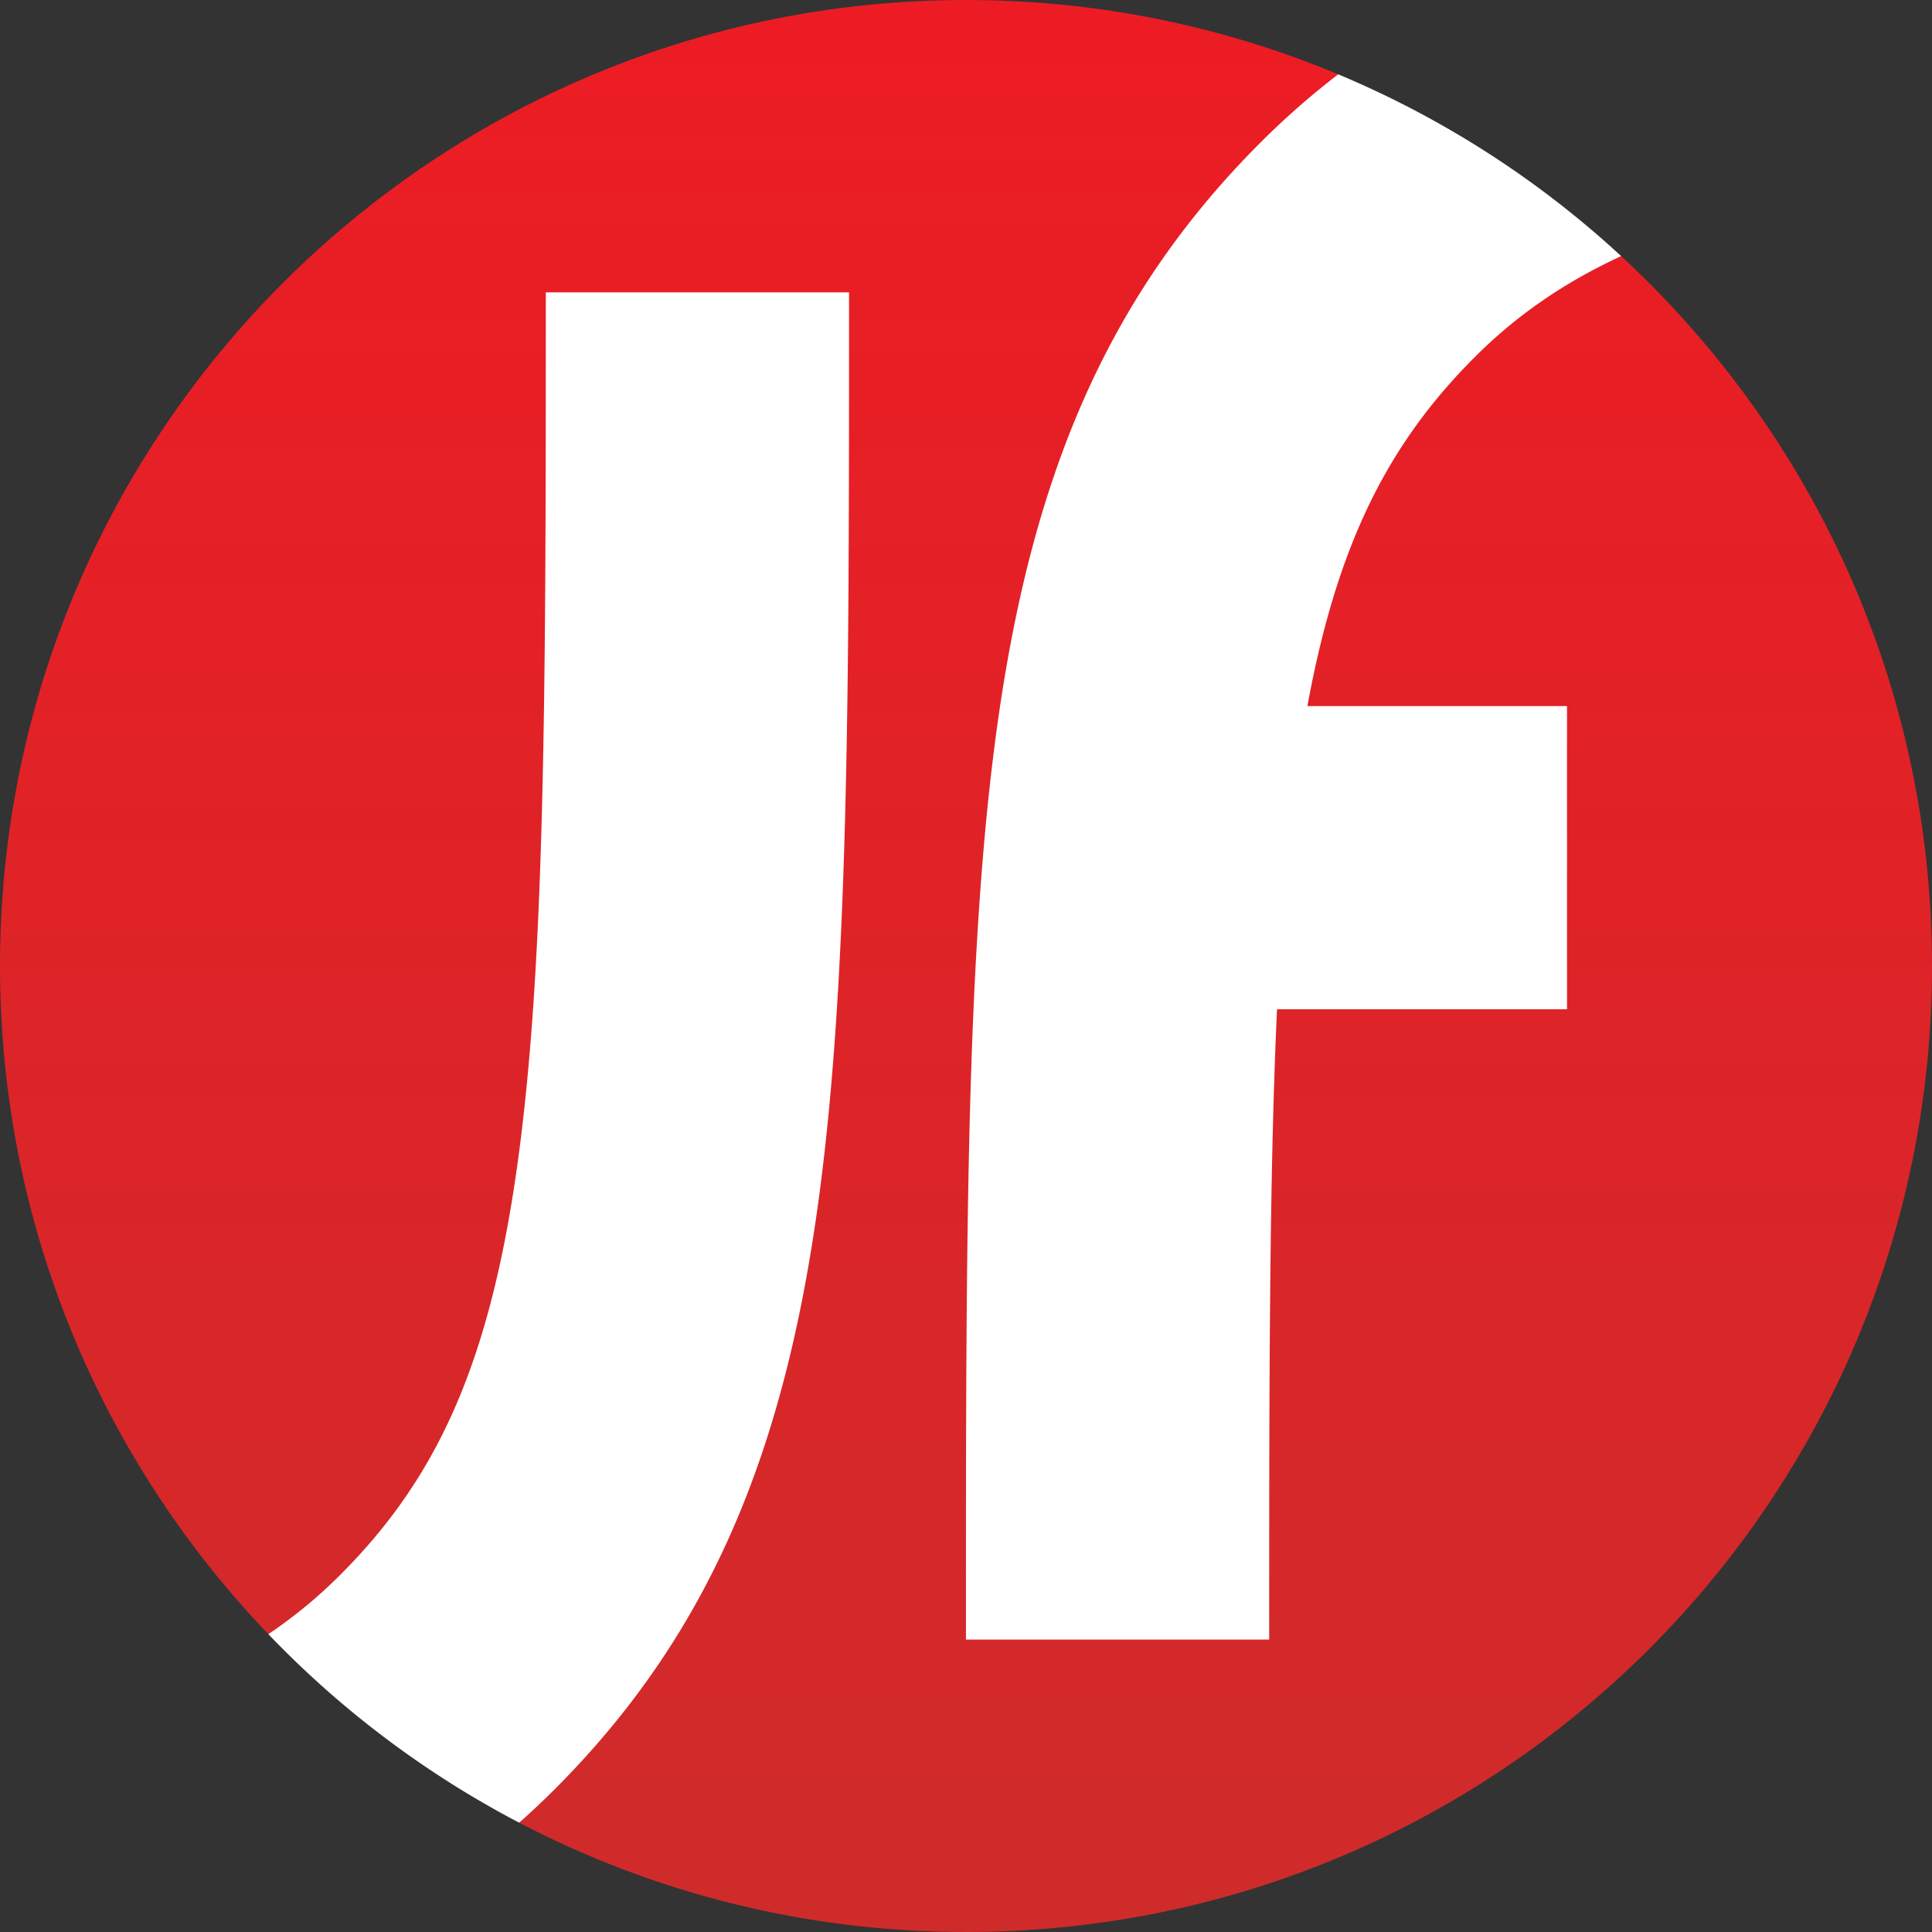
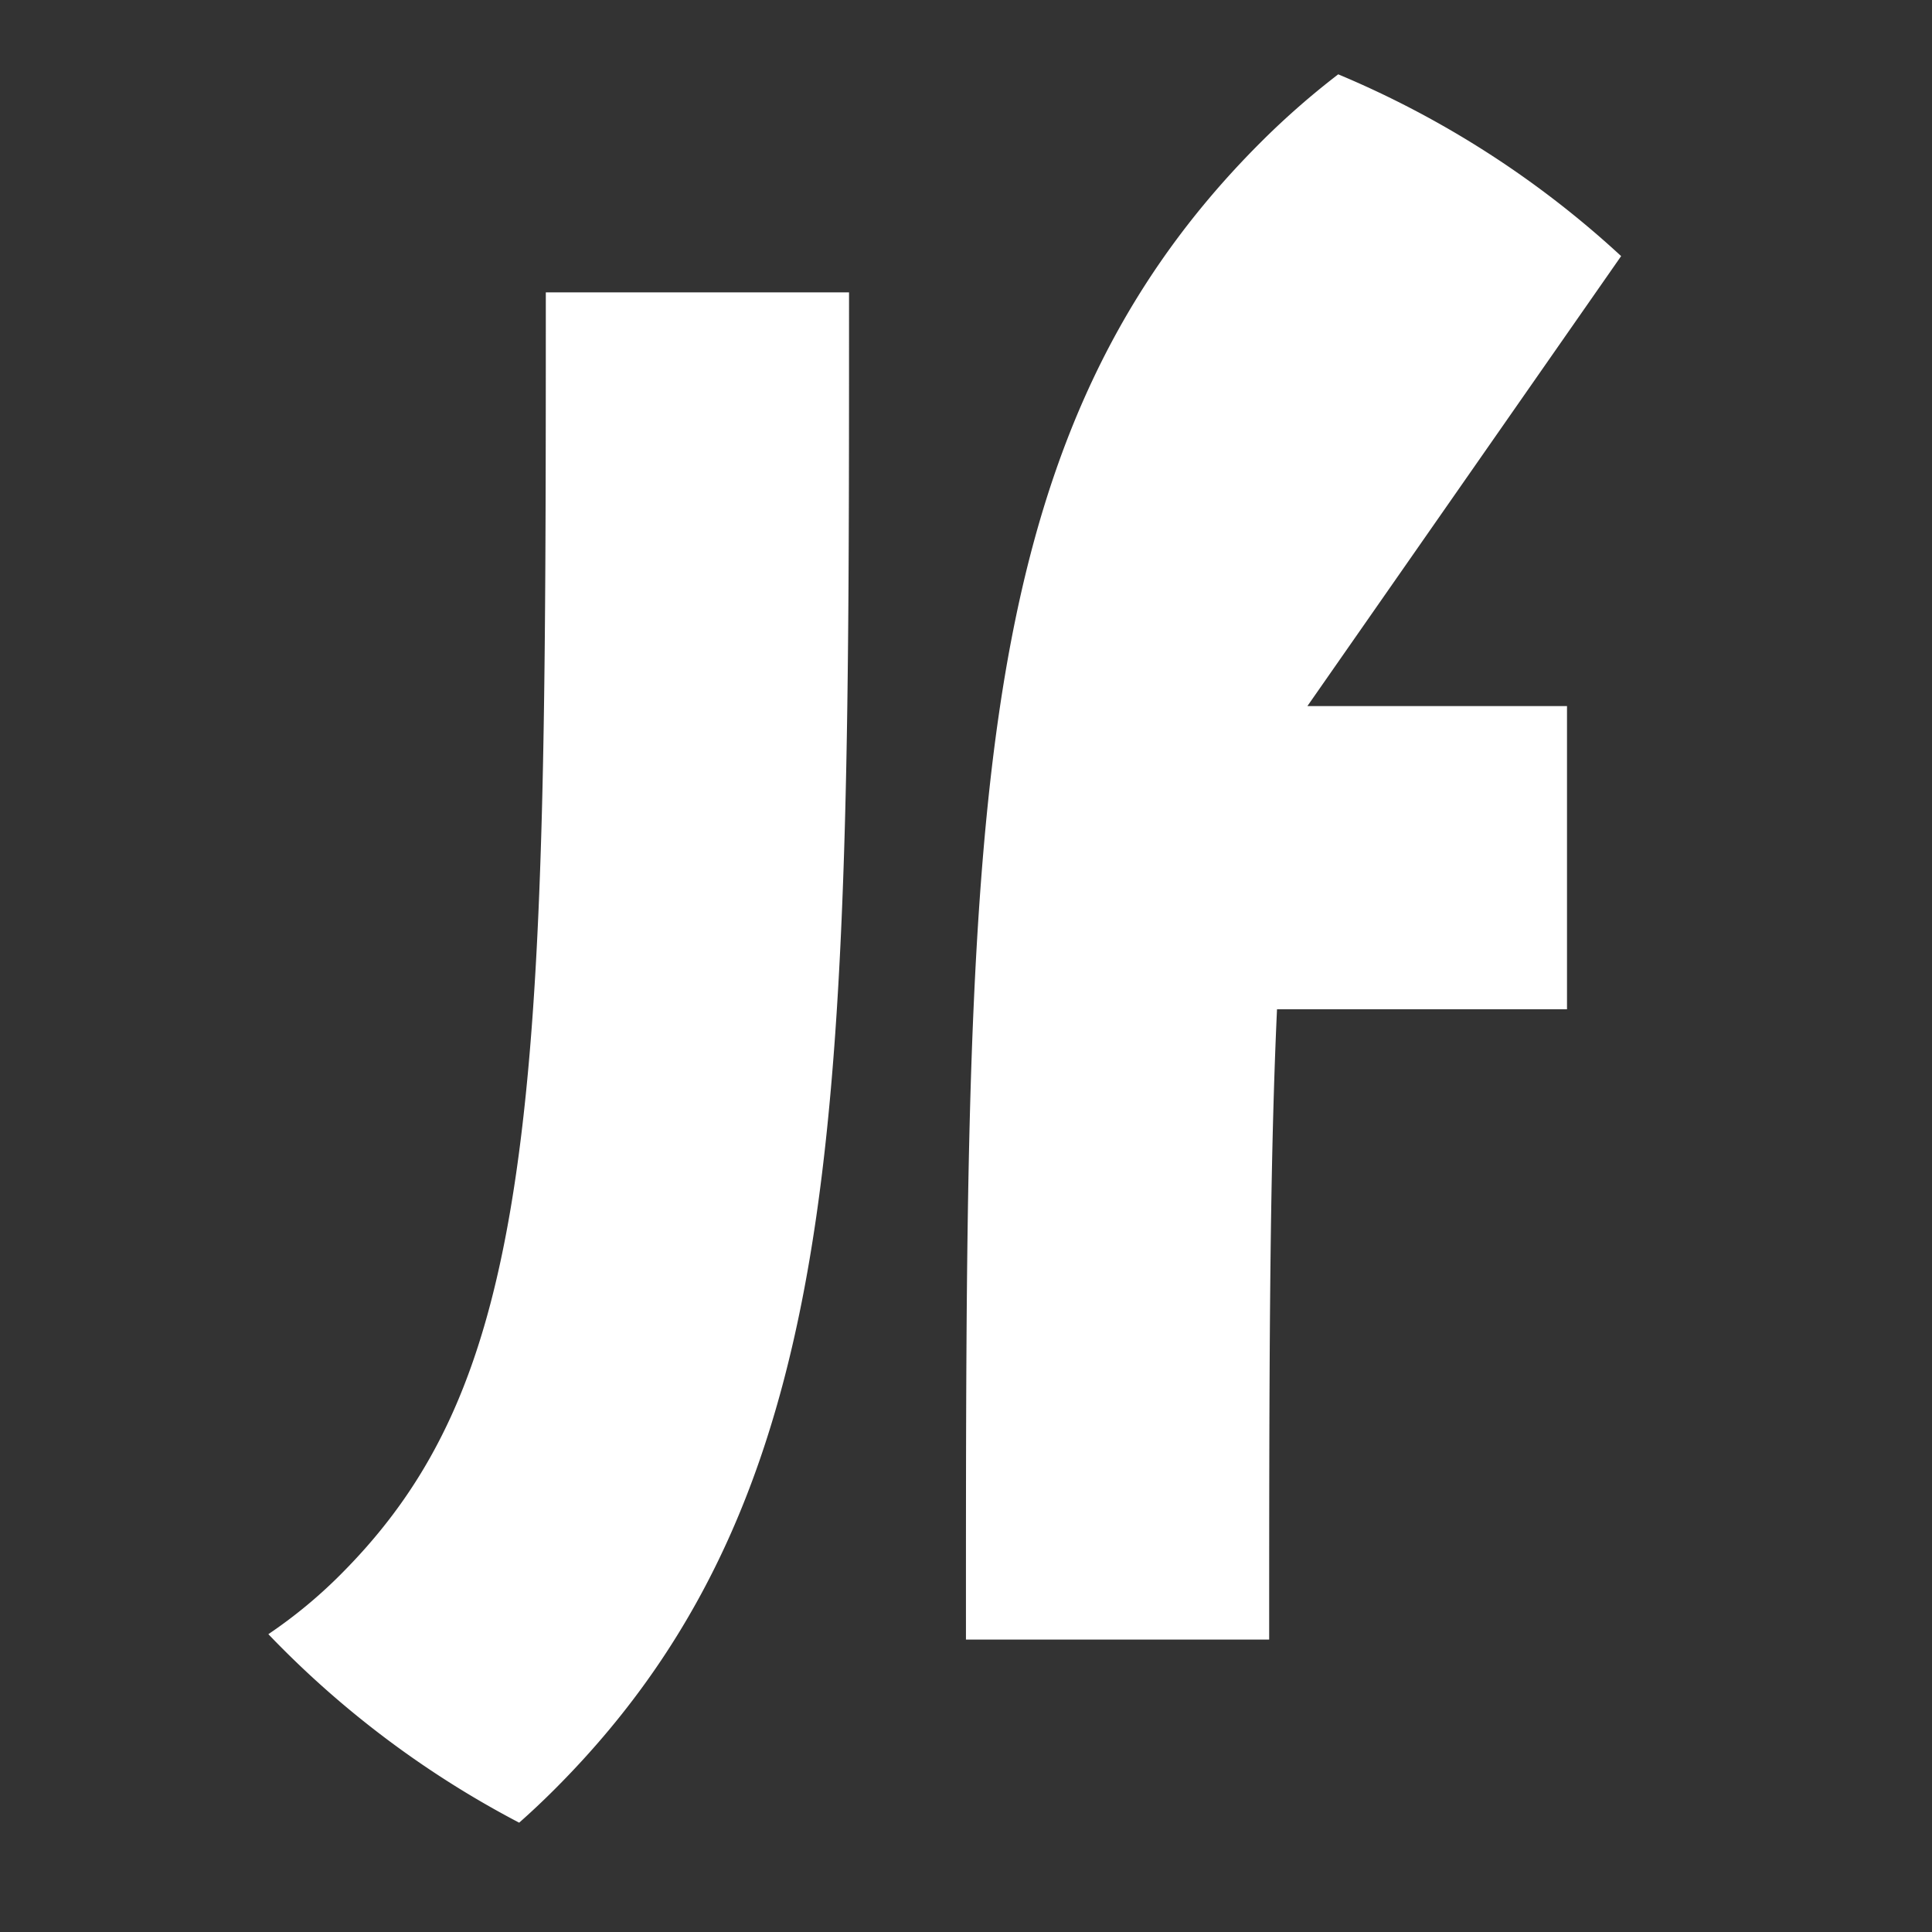
<svg xmlns="http://www.w3.org/2000/svg" width="152" height="152" fill="none">
  <rect width="100%" height="100%" fill="#333333" stroke="none" />
-   <path d="M152 76c0 41.974-34.026 76-76 76-12.675 0-24.626-3.103-35.134-8.591-1.433-2.565-4.19-6.296-7.723-9.026-3.006-2.324-9.113-4.663-12.036-5.82C8.033 114.912 0 96.394 0 76 0 34.026 34.026 0 76 0c10.378 0 20.27 2.08 29.282 5.846 2.52 2.587 6.225 5.603 9.603 7.692 4.163 2.574 8.555 4.6 12.667 6.62C142.586 34.041 152 53.921 152 76z" fill="url(#paint0_linear)" />
-   <path fill-rule="evenodd" clip-rule="evenodd" d="M127.543 20.149a76.067 76.067 0 00-22.258-14.301 62.284 62.284 0 00-6.131 5.38c-12.166 12.167-17.87 26.347-20.577 45.027-2.582 17.817-2.582 40.946-2.581 71.683v1.056h23.856c0-20.407.012-36.49.617-49.588h22.815V55.549h-20.423c2.34-12.764 6.367-20.656 13.162-27.451 3.198-3.198 6.911-5.82 11.52-7.949zm-106.43 108.42a76.27 76.27 0 0019.733 14.83c.95-.84 1.88-1.716 2.794-2.63 12.166-12.165 17.87-26.346 20.577-45.026 2.582-17.817 2.582-40.946 2.581-71.682v-1.057H42.942c0 32.035-.03 53.414-2.335 69.318-2.21 15.244-6.337 24.079-13.836 31.578a38.034 38.034 0 01-5.659 4.669z" fill="#fff" />
+   <path fill-rule="evenodd" clip-rule="evenodd" d="M127.543 20.149a76.067 76.067 0 00-22.258-14.301 62.284 62.284 0 00-6.131 5.38c-12.166 12.167-17.87 26.347-20.577 45.027-2.582 17.817-2.582 40.946-2.581 71.683v1.056h23.856c0-20.407.012-36.49.617-49.588h22.815V55.549h-20.423zm-106.43 108.42a76.27 76.27 0 0019.733 14.83c.95-.84 1.88-1.716 2.794-2.63 12.166-12.165 17.87-26.346 20.577-45.026 2.582-17.817 2.582-40.946 2.581-71.682v-1.057H42.942c0 32.035-.03 53.414-2.335 69.318-2.21 15.244-6.337 24.079-13.836 31.578a38.034 38.034 0 01-5.659 4.669z" fill="#fff" />
  <defs>
    <linearGradient id="paint0_linear" x1="76" y1="0" x2="76" y2="152" gradientUnits="userSpaceOnUse">
      <stop stop-color="#ED1C24" />
      <stop offset="1" stop-color="#CF2B2B" />
    </linearGradient>
  </defs>
</svg>